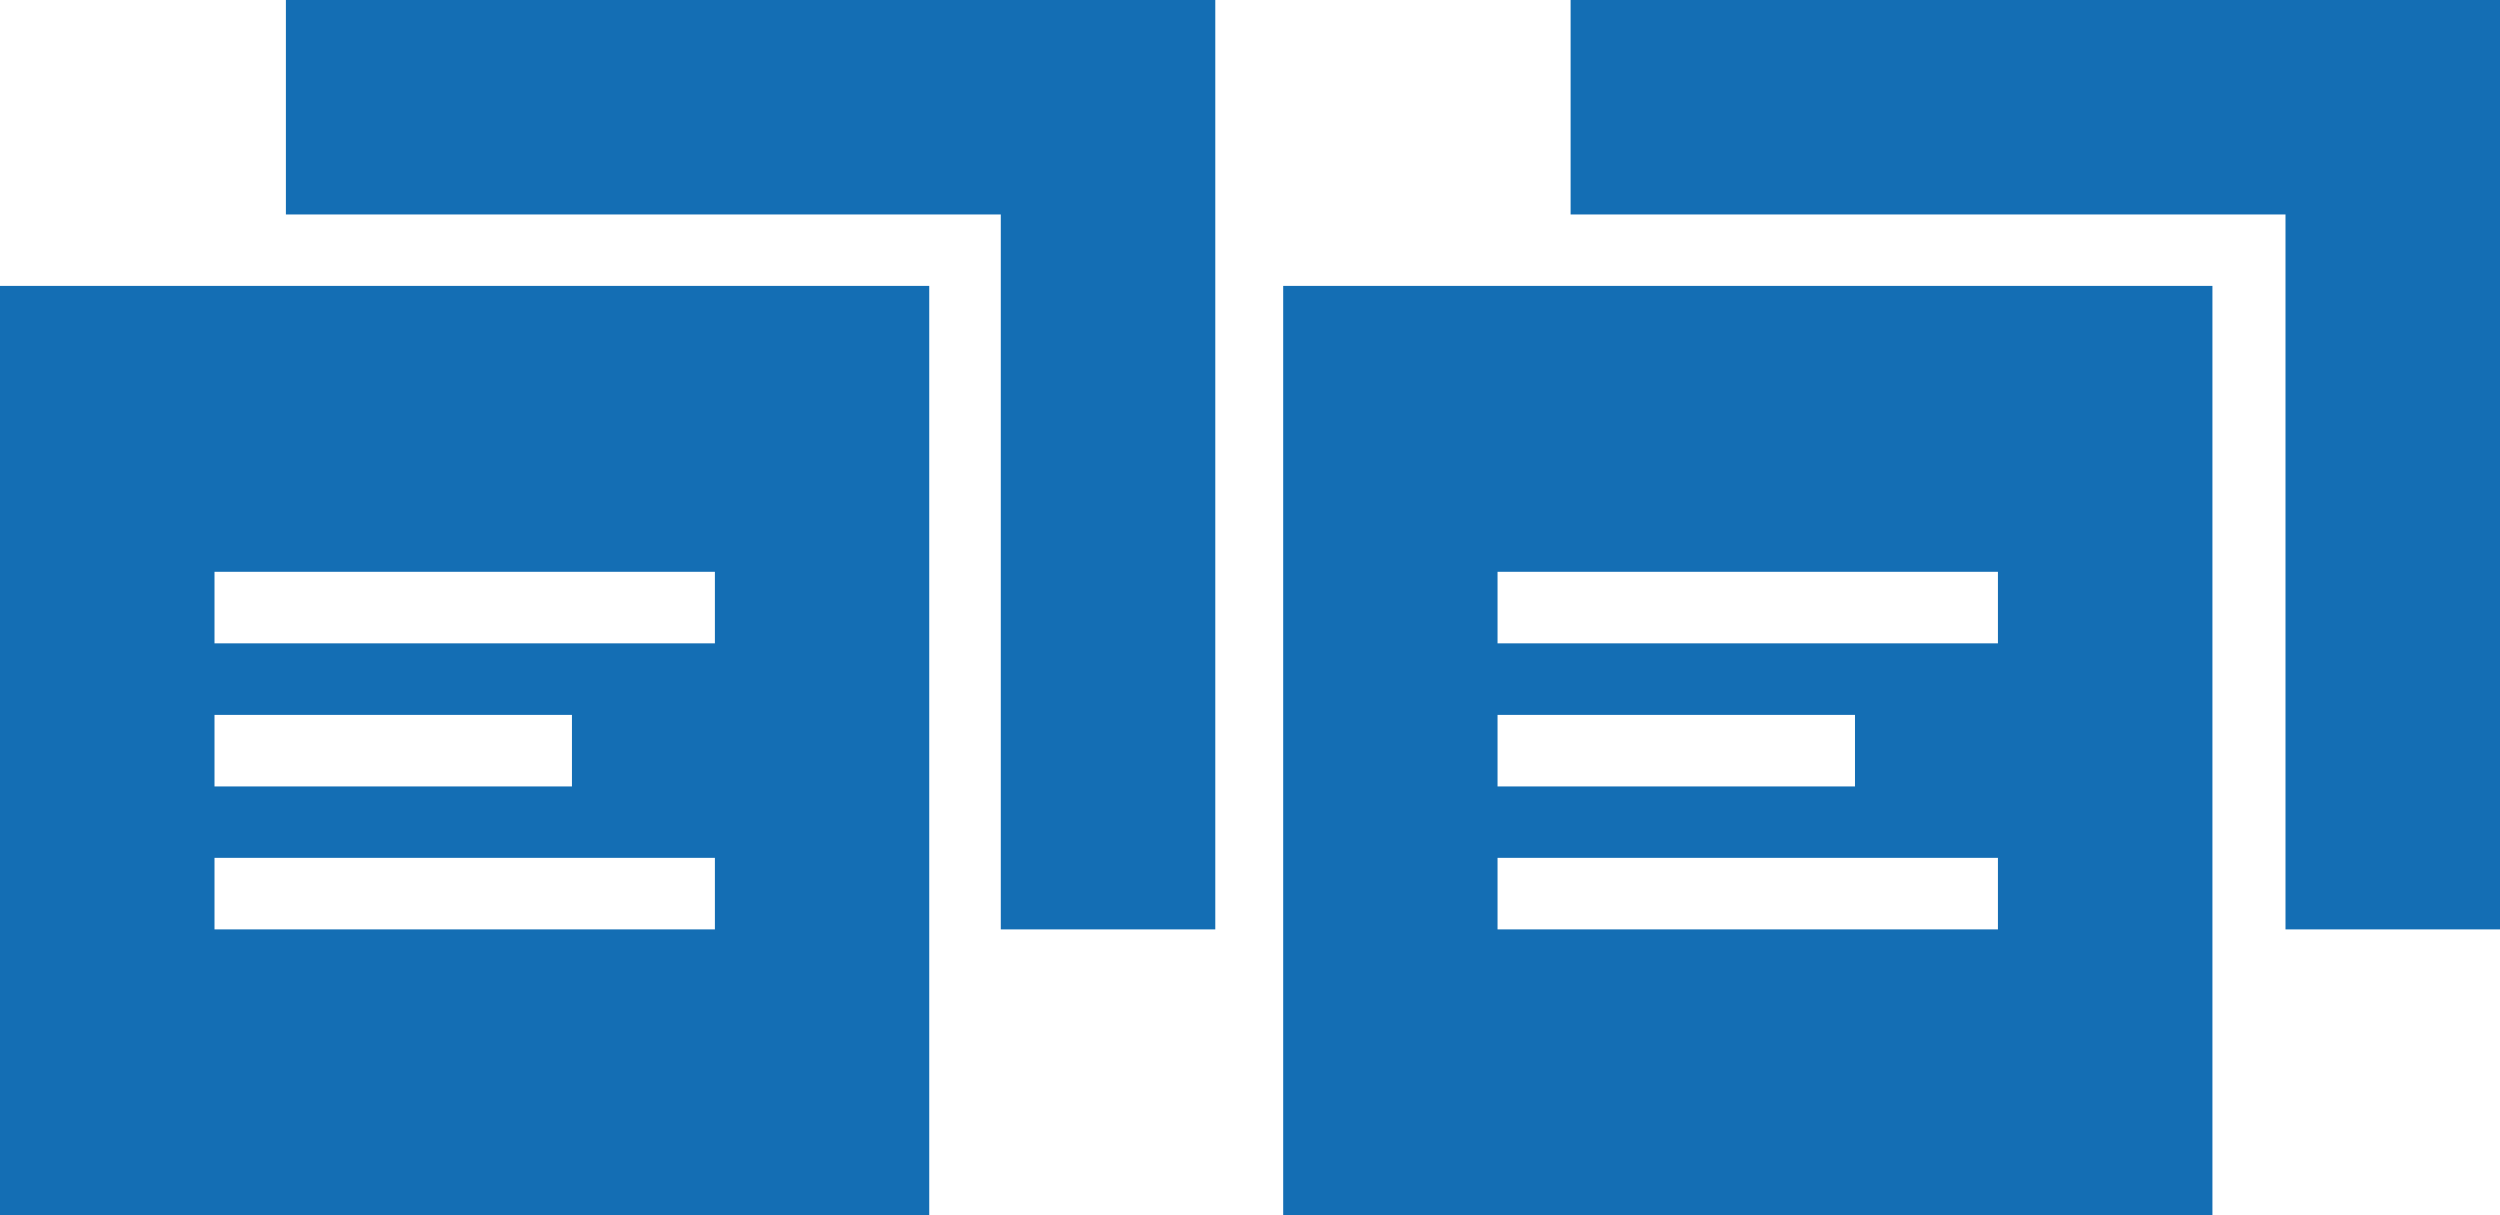
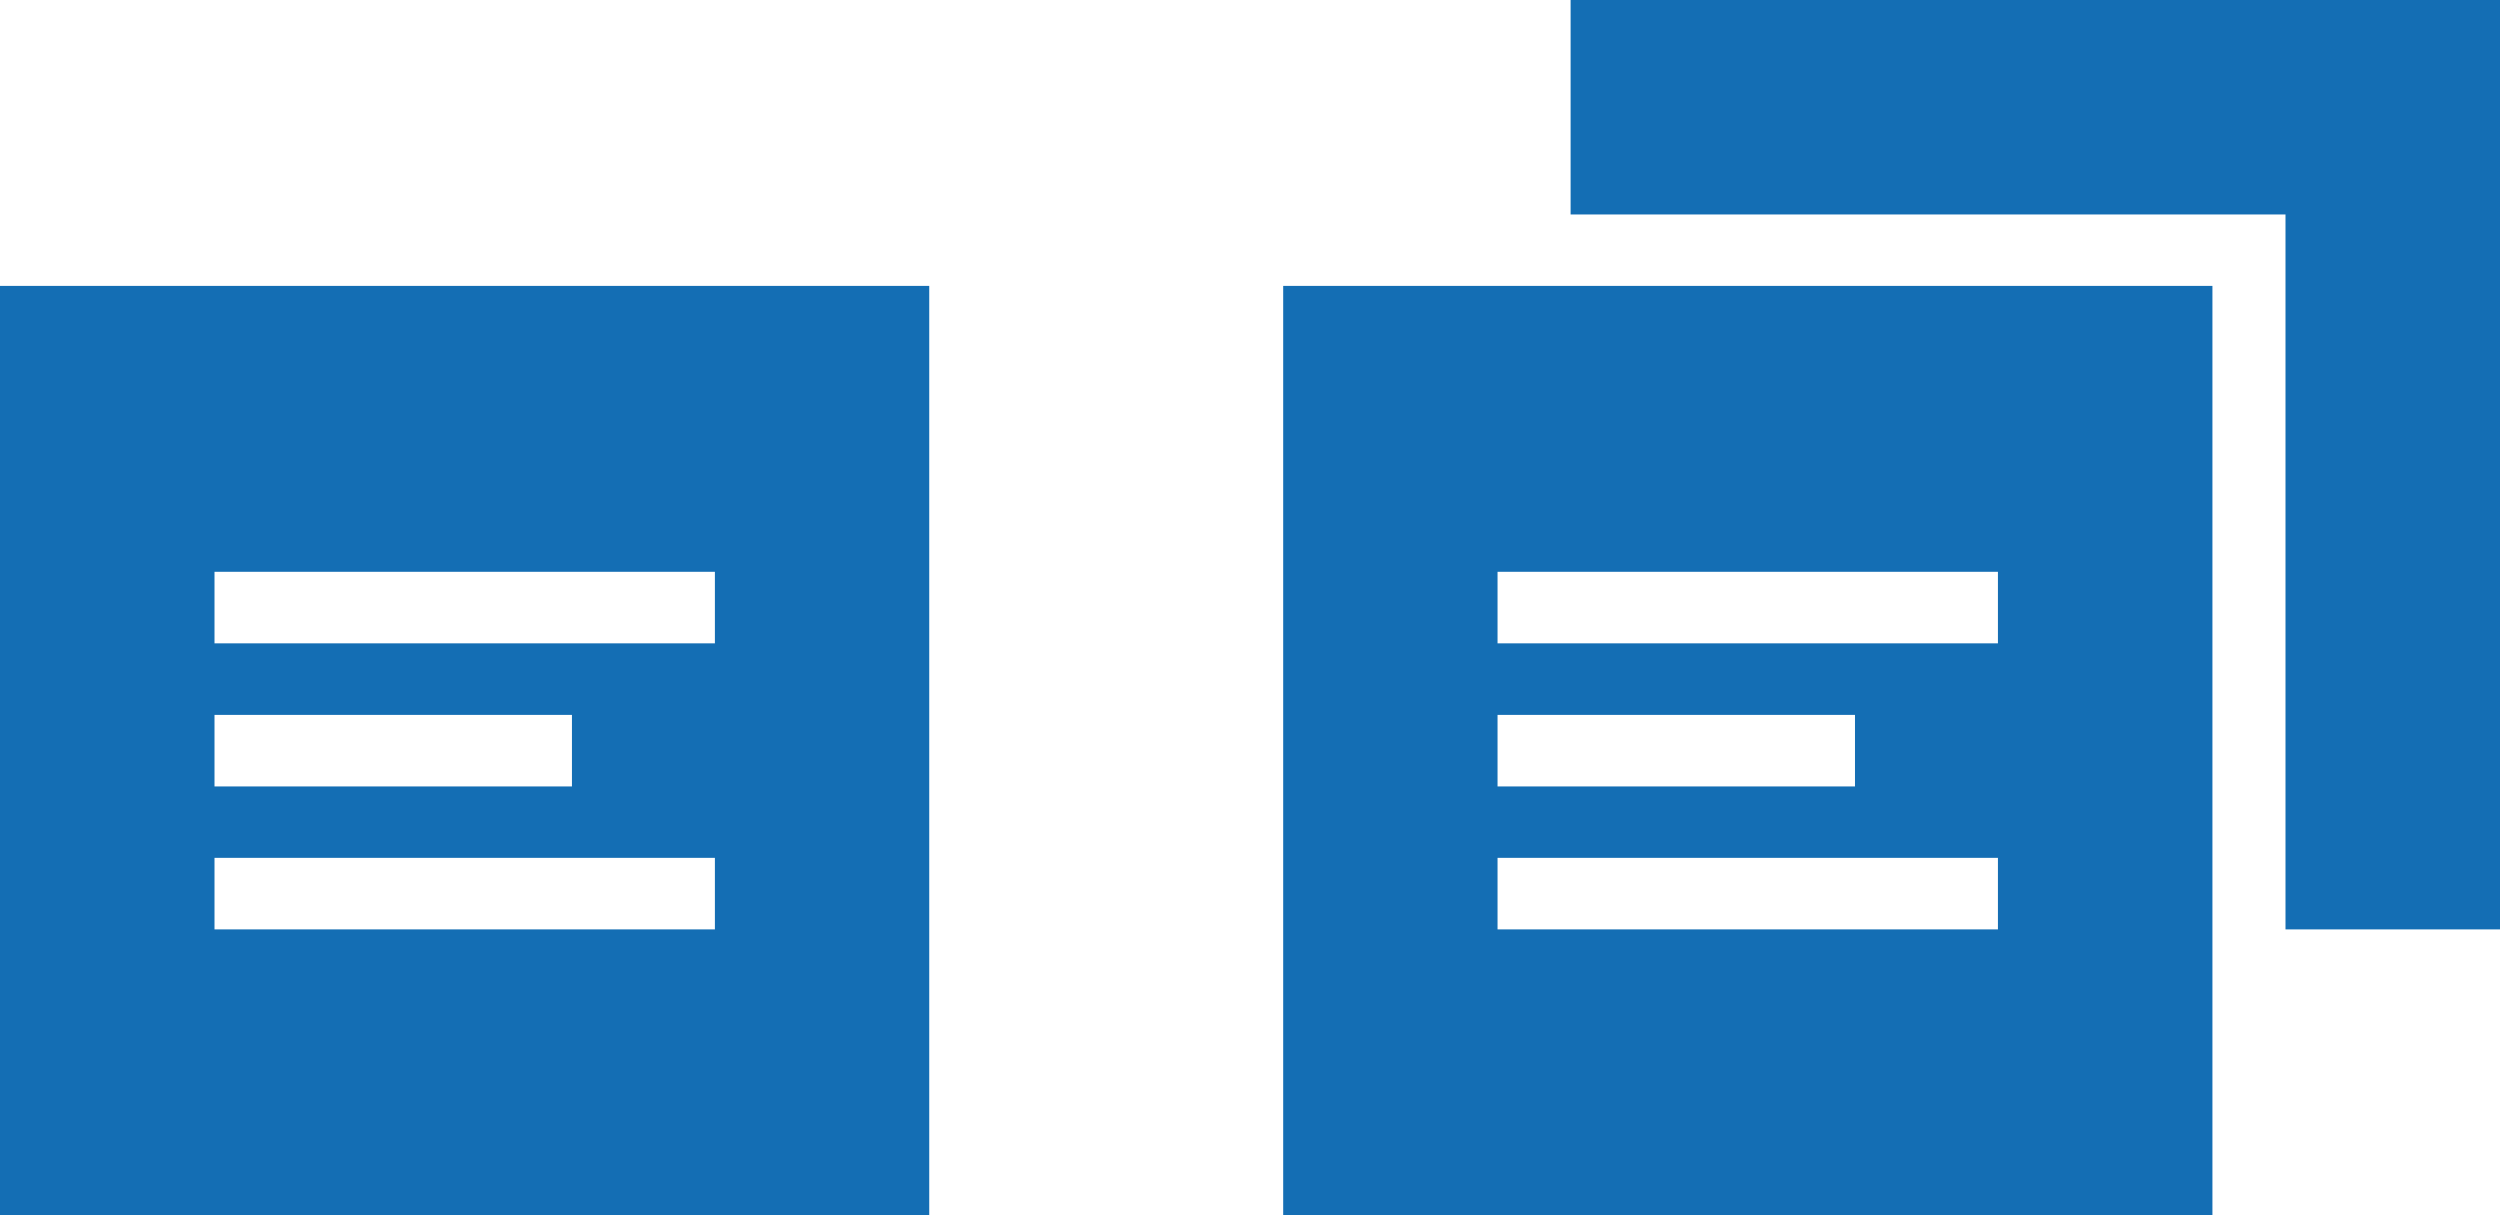
<svg xmlns="http://www.w3.org/2000/svg" viewBox="0 0 1645.7 799.9">
  <g fill="#146eb4" fill-rule="evenodd">
-     <path d="m800 0v611.8h-141.2v-470.6h-470.6v-141.2z" />
    <path d="m0 188.2v611.7h611.7v-611.7zm141.2 282.4h235.3v47.1h-235.3zm329.4 141.2h-329.4v-47.1h329.4zm0-188.3h-329.4v-47.1h329.4z" />
-     <path d="m844.7 188.2v611.7h611.7v-611.7zm141.1 282.4h235.3v47.1h-235.3zm329.4 141.2h-329.4v-47.1h329.4zm0-188.3h-329.4v-47.1h329.4z" />
+     <path d="m844.7 188.2v611.7h611.7v-611.7zm141.1 282.4h235.3v47.1h-235.3zm329.4 141.2h-329.4v-47.1h329.4zm0-188.3h-329.4v-47.1h329.4" />
    <path d="m1645.7 0v611.8h-141.2v-470.6h-470.6v-141.2z" />
  </g>
</svg>